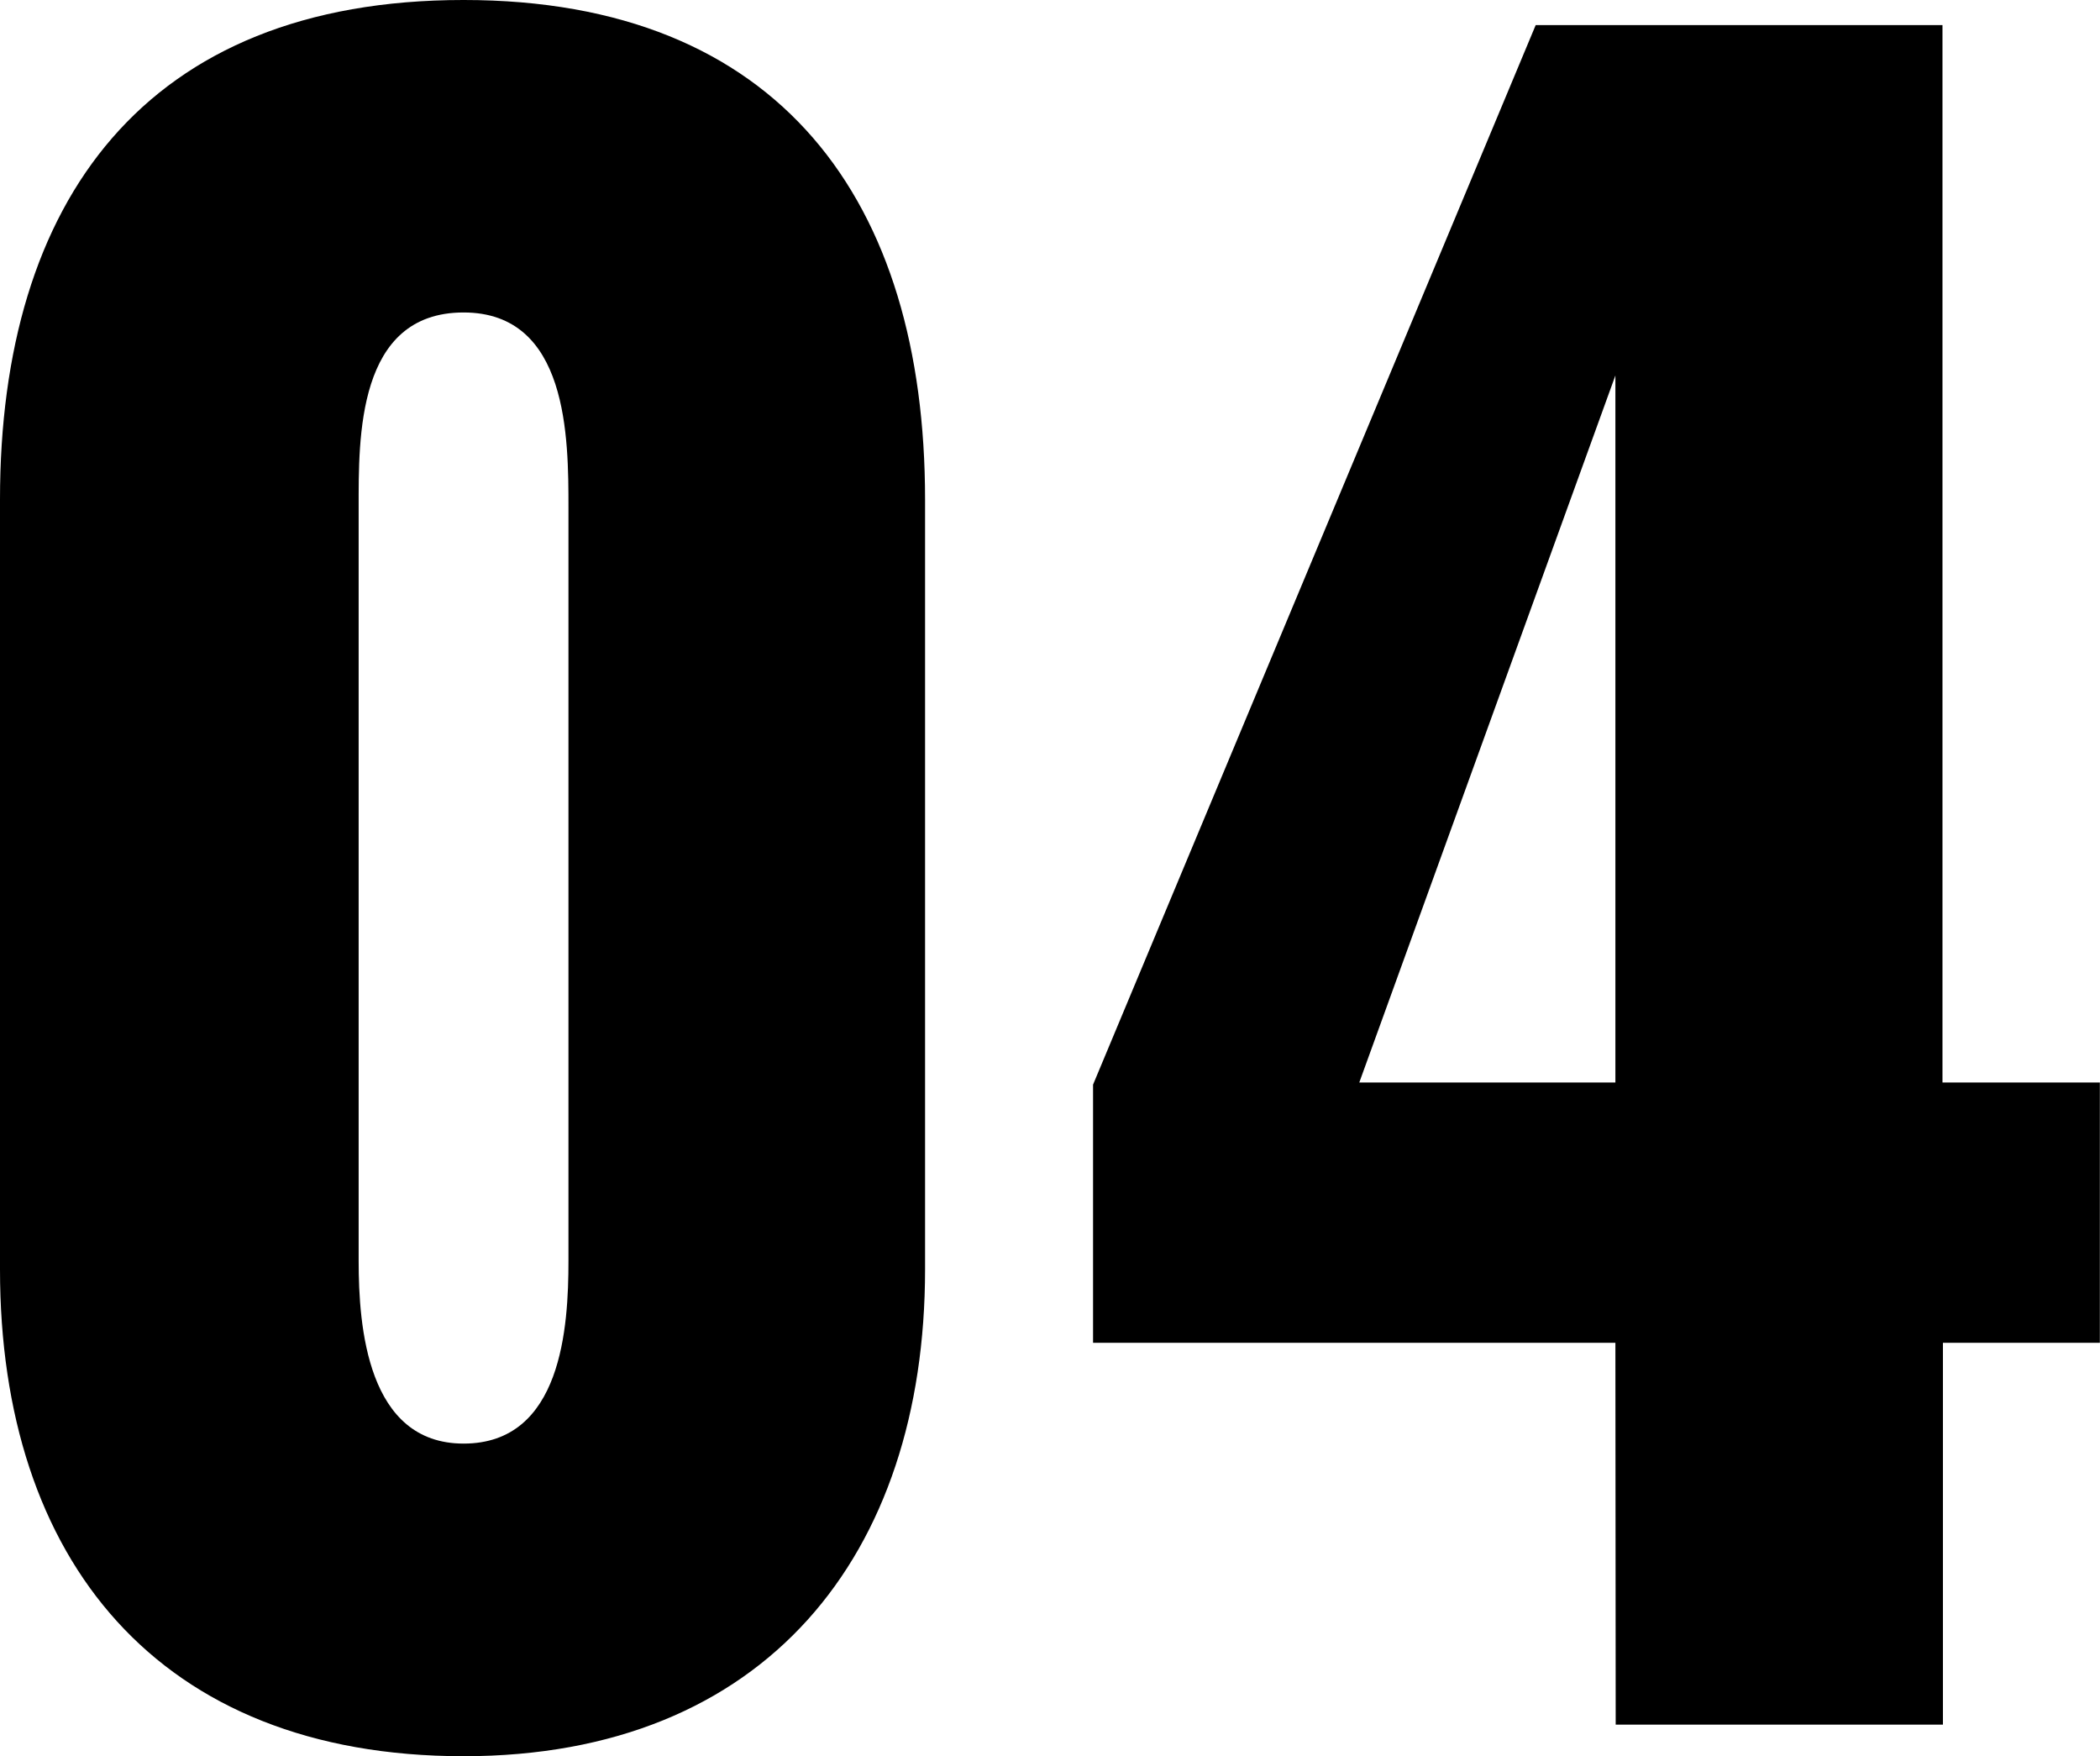
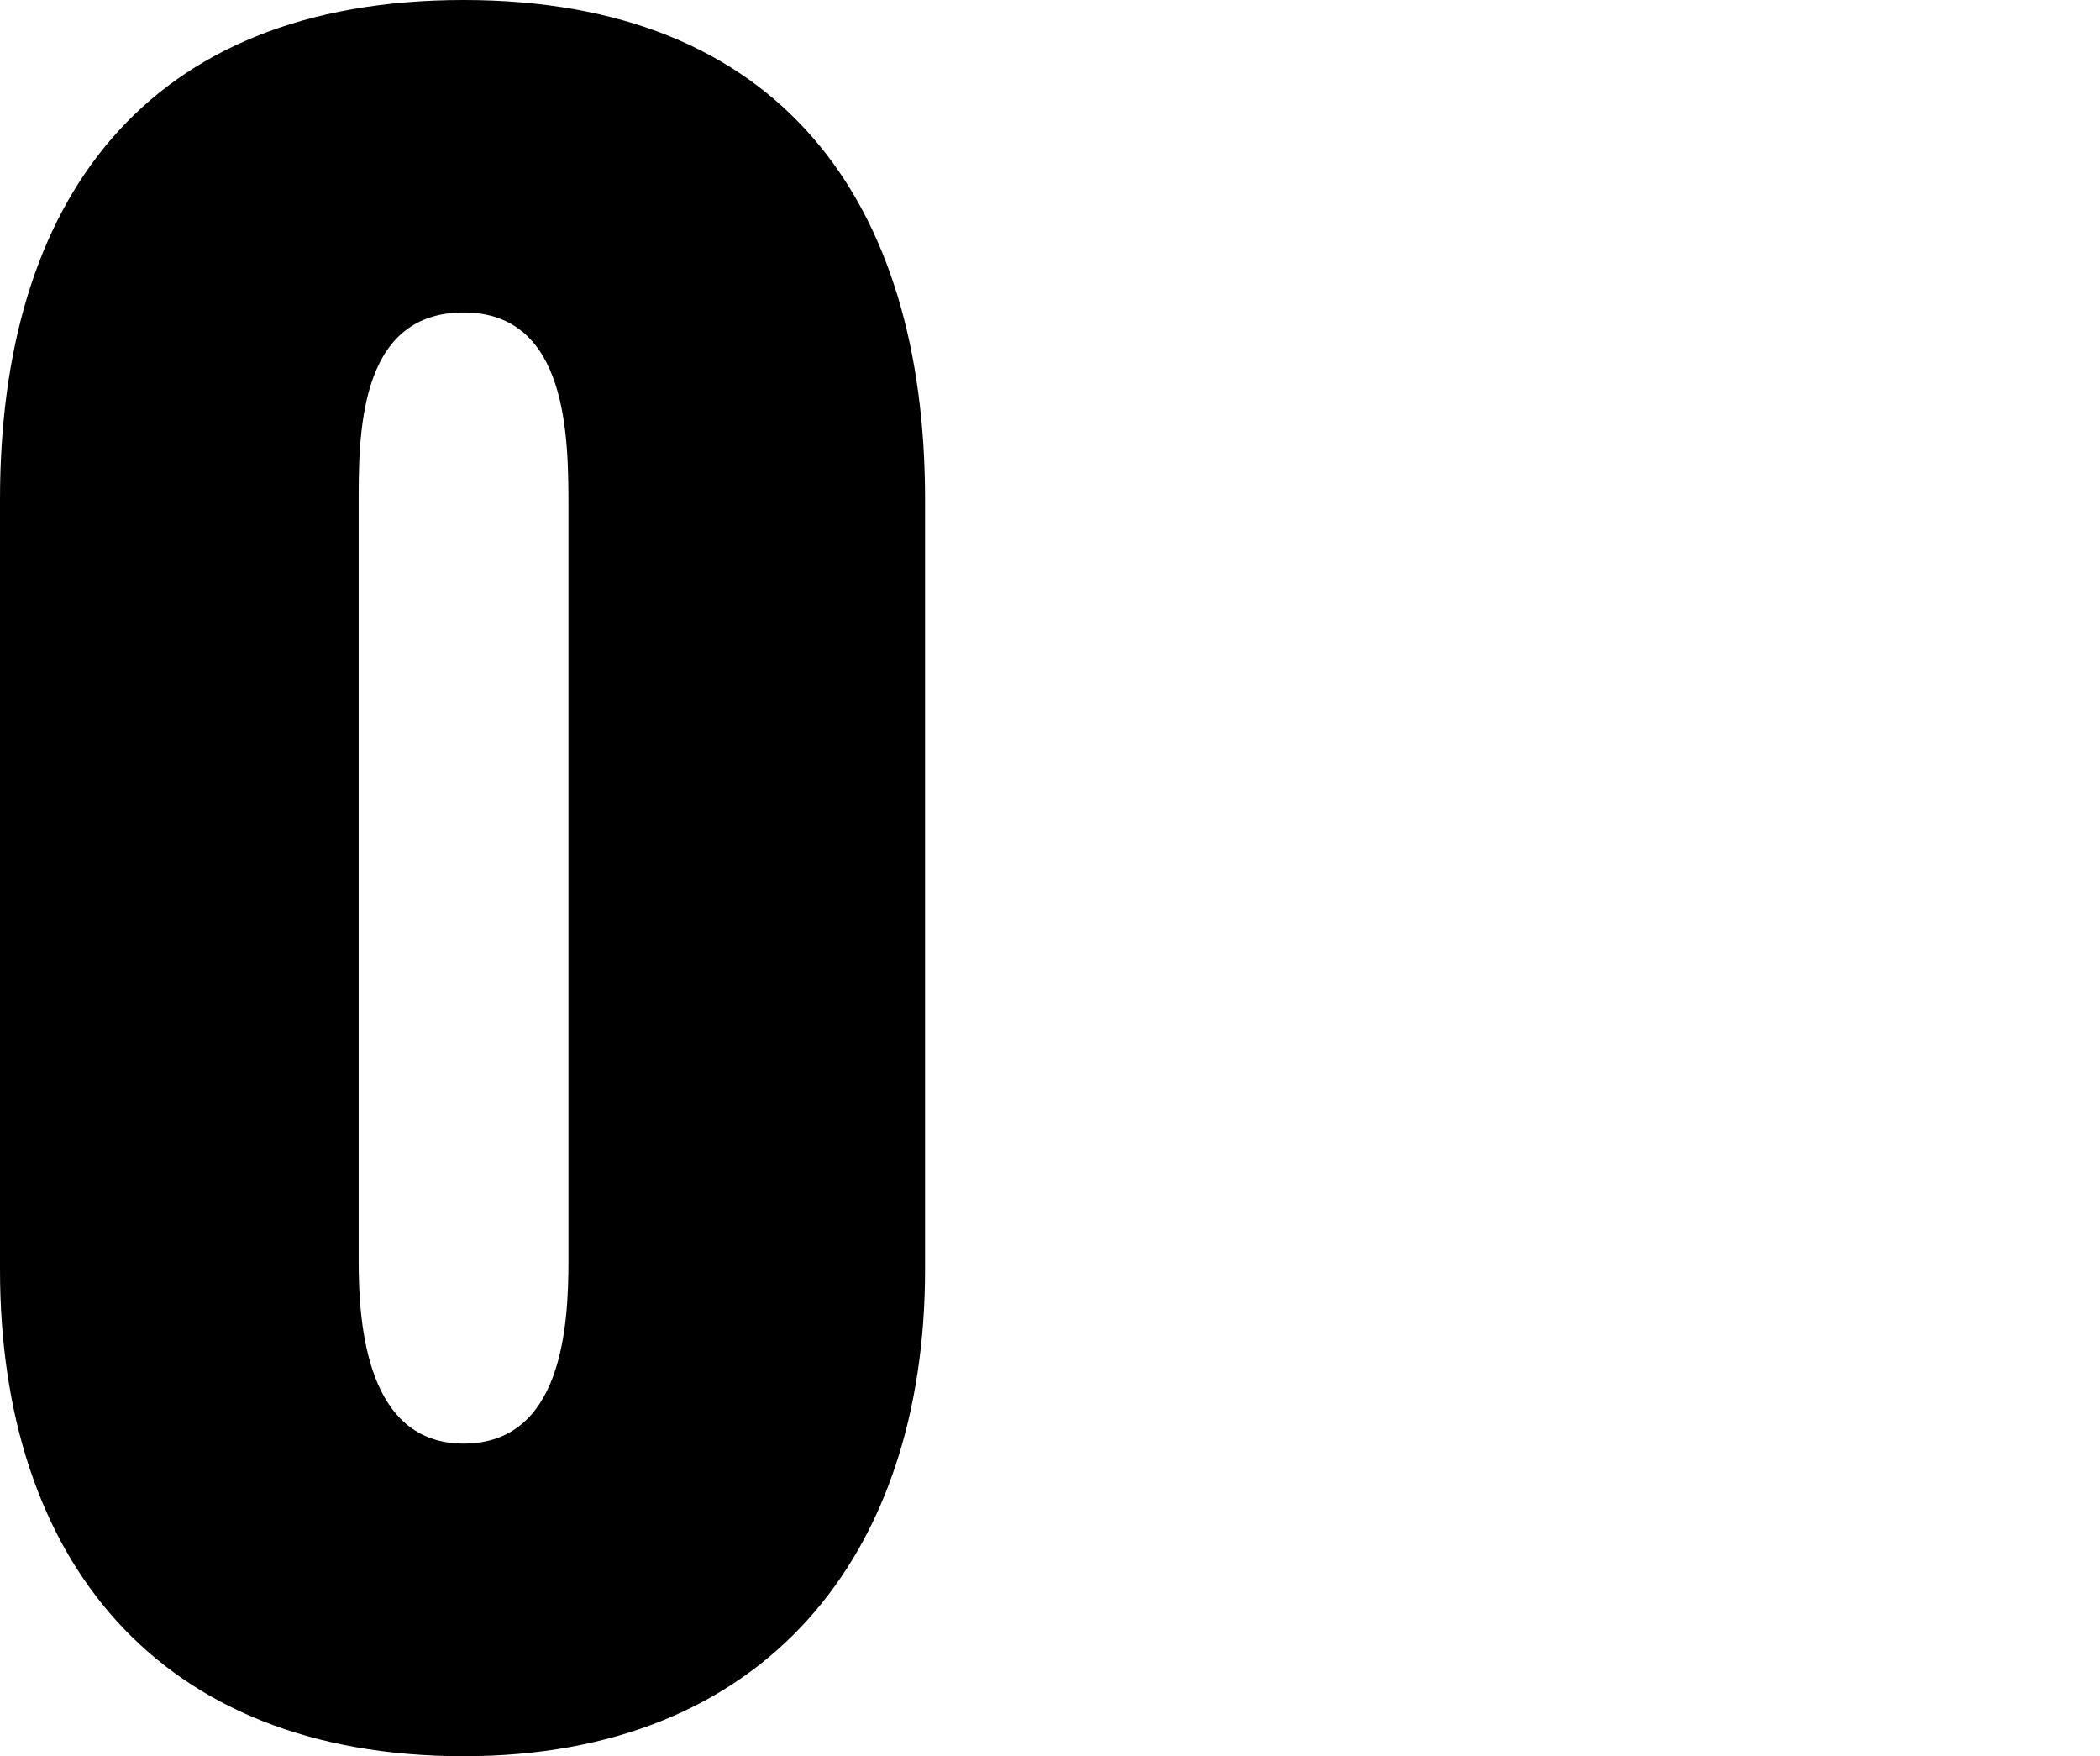
<svg xmlns="http://www.w3.org/2000/svg" width="27.877" height="23.308" viewBox="0 0 27.877 23.308">
  <g transform="translate(-784.808 -3740.779)">
    <path d="M784.808,3757.627v-10.22c0-3.954,1.921-6.628,6.154-6.628,4.205,0,6.126,2.674,6.126,6.628v10.22c0,3.787-2.116,6.46-6.126,6.46C786.9,3764.087,784.808,3761.47,784.808,3757.627Zm7.546-.111v-10c0-.919,0-2.59-1.392-2.59-1.42,0-1.393,1.671-1.393,2.59v10c0,.863.112,2.422,1.393,2.422C792.271,3759.938,792.354,3758.379,792.354,3757.516Z" />
-     <path d="M806.252,3758.6h-6.934v-3.426l5.876-14.062h5.4v14.034h2.089v3.454H810.6v5.068h-4.344Zm0-3.454v-9.384l-3.4,9.384Z" />
  </g>
</svg>